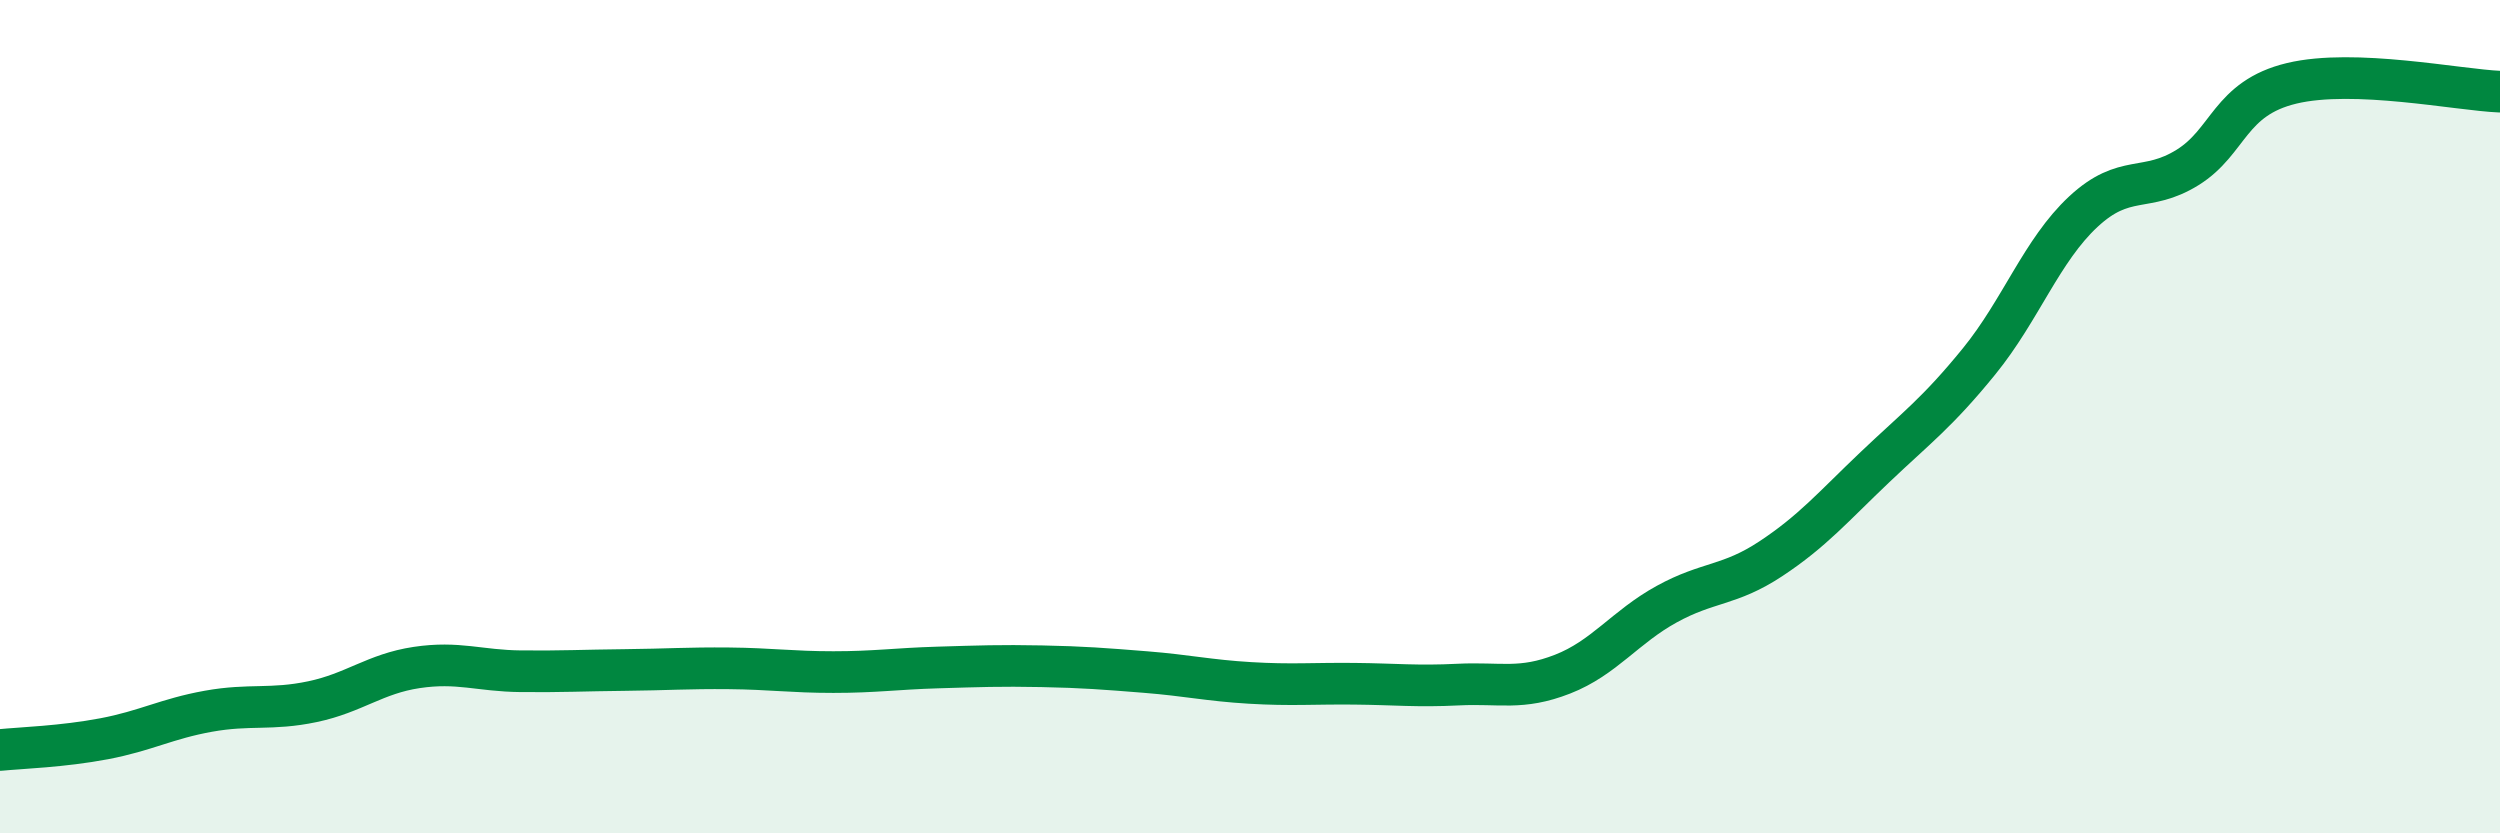
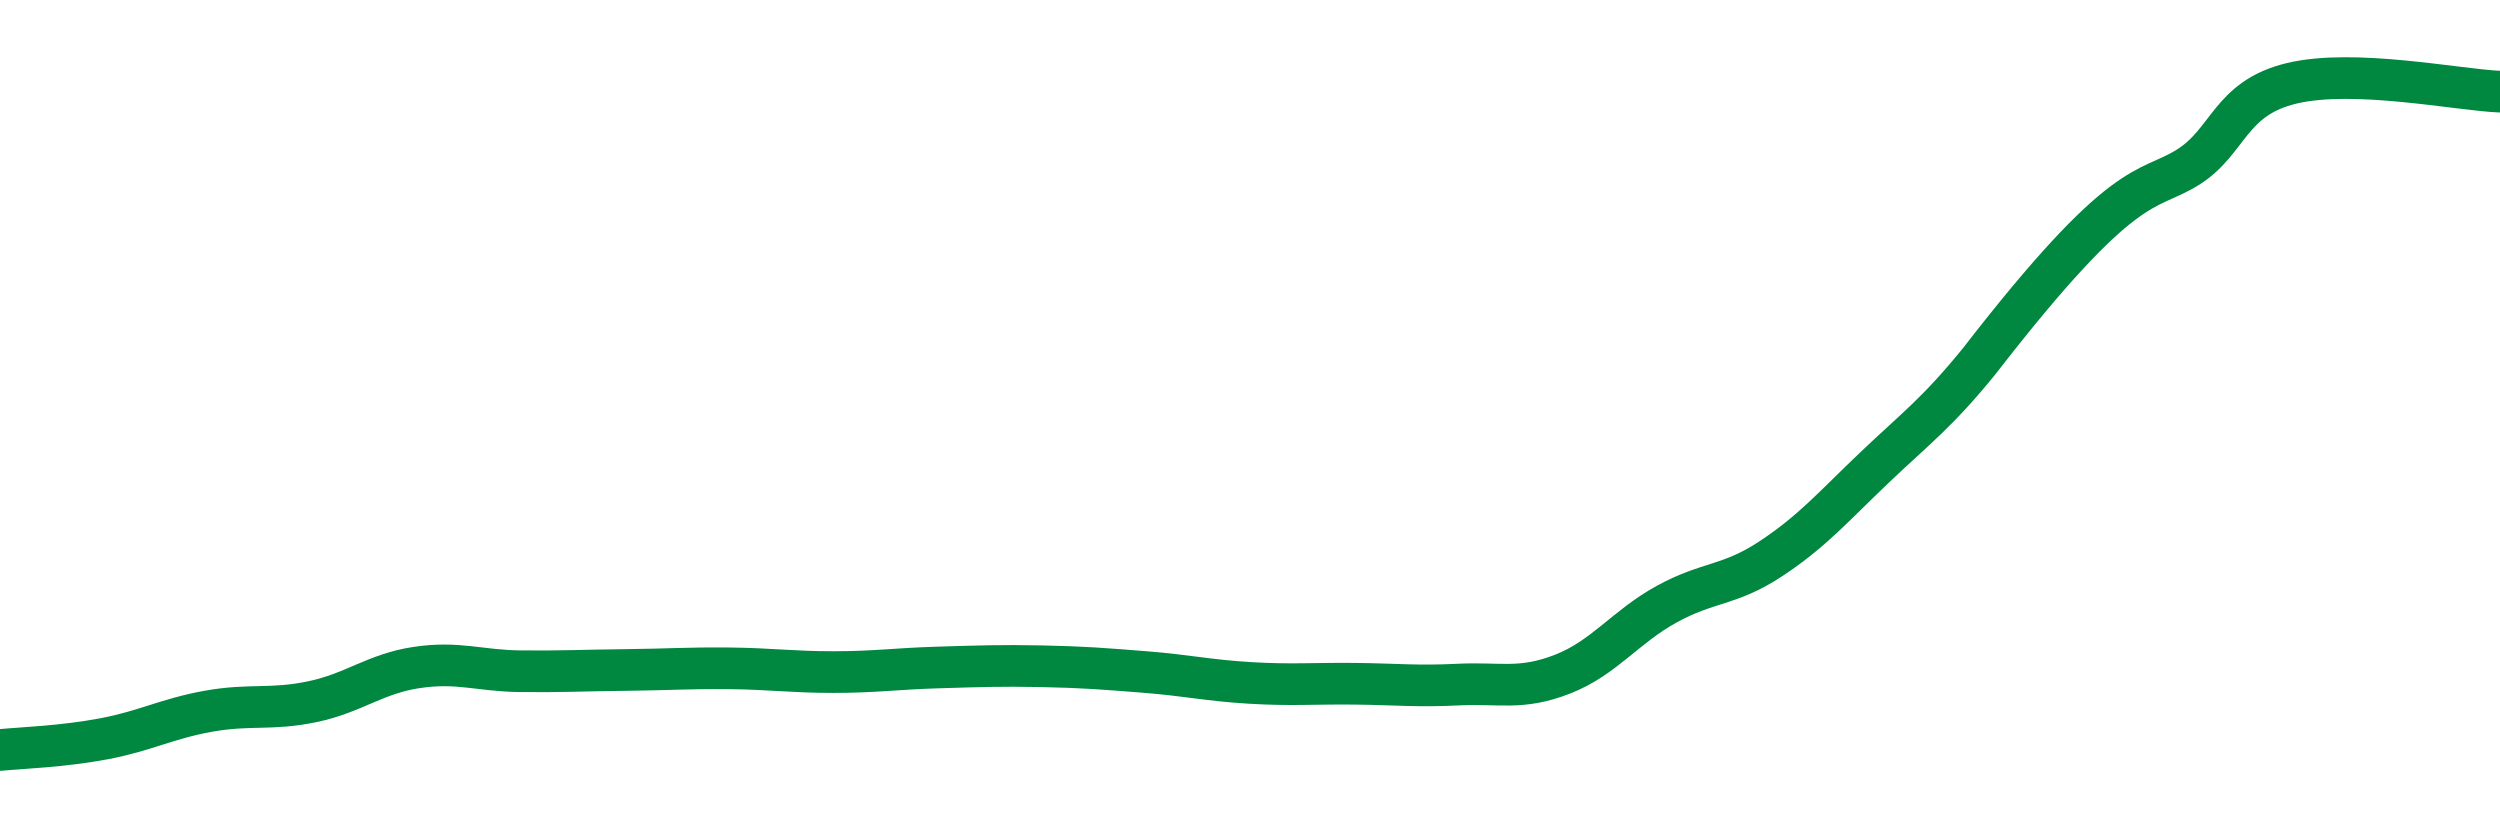
<svg xmlns="http://www.w3.org/2000/svg" width="60" height="20" viewBox="0 0 60 20">
-   <path d="M 0,18 C 0.5,17.95 1.5,17.92 2.5,17.73 C 3.5,17.54 4,17.25 5,17.07 C 6,16.89 6.5,17.05 7.5,16.84 C 8.5,16.63 9,16.17 10,16.02 C 11,15.87 11.5,16.1 12.5,16.11 C 13.5,16.12 14,16.09 15,16.08 C 16,16.07 16.5,16.03 17.5,16.04 C 18.5,16.05 19,16.13 20,16.13 C 21,16.13 21.5,16.05 22.5,16.02 C 23.5,15.99 24,15.97 25,15.99 C 26,16.01 26.5,16.05 27.5,16.13 C 28.5,16.21 29,16.33 30,16.39 C 31,16.45 31.5,16.4 32.5,16.41 C 33.5,16.42 34,16.48 35,16.43 C 36,16.38 36.5,16.57 37.5,16.18 C 38.5,15.79 39,15.05 40,14.5 C 41,13.95 41.5,14.07 42.5,13.41 C 43.5,12.75 44,12.16 45,11.21 C 46,10.26 46.5,9.9 47.5,8.67 C 48.5,7.44 49,6.01 50,5.08 C 51,4.15 51.5,4.64 52.5,4.02 C 53.5,3.4 53.5,2.36 55,2 C 56.5,1.64 59,2.16 60,2.2L60 20L0 20Z" fill="#008740" opacity="0.1" stroke-linecap="round" stroke-linejoin="round" />
-   <path d="M 0,18 C 0.5,17.95 1.5,17.92 2.5,17.73 C 3.5,17.54 4,17.25 5,17.07 C 6,16.89 6.5,17.05 7.5,16.84 C 8.5,16.63 9,16.17 10,16.02 C 11,15.87 11.5,16.1 12.5,16.11 C 13.5,16.12 14,16.09 15,16.08 C 16,16.07 16.5,16.03 17.5,16.04 C 18.5,16.05 19,16.13 20,16.13 C 21,16.13 21.5,16.05 22.5,16.02 C 23.5,15.99 24,15.97 25,15.99 C 26,16.01 26.5,16.05 27.5,16.13 C 28.5,16.21 29,16.33 30,16.39 C 31,16.45 31.5,16.4 32.5,16.41 C 33.5,16.42 34,16.48 35,16.43 C 36,16.38 36.5,16.57 37.5,16.18 C 38.5,15.79 39,15.05 40,14.5 C 41,13.95 41.5,14.07 42.5,13.41 C 43.5,12.75 44,12.16 45,11.21 C 46,10.26 46.5,9.9 47.5,8.67 C 48.5,7.44 49,6.01 50,5.08 C 51,4.15 51.5,4.64 52.5,4.02 C 53.5,3.4 53.5,2.36 55,2 C 56.5,1.64 59,2.16 60,2.2" stroke="#008740" stroke-width="1" fill="none" stroke-linecap="round" stroke-linejoin="round" />
+   <path d="M 0,18 C 0.5,17.95 1.5,17.92 2.5,17.73 C 3.5,17.54 4,17.25 5,17.07 C 6,16.89 6.5,17.05 7.5,16.84 C 8.5,16.63 9,16.17 10,16.02 C 11,15.87 11.5,16.1 12.5,16.11 C 13.5,16.12 14,16.09 15,16.08 C 16,16.07 16.5,16.03 17.5,16.04 C 18.5,16.05 19,16.13 20,16.13 C 21,16.13 21.5,16.05 22.5,16.02 C 23.5,15.99 24,15.97 25,15.99 C 26,16.01 26.5,16.05 27.5,16.13 C 28.5,16.21 29,16.33 30,16.39 C 31,16.45 31.5,16.4 32.5,16.41 C 33.5,16.42 34,16.48 35,16.43 C 36,16.38 36.5,16.57 37.5,16.18 C 38.5,15.79 39,15.05 40,14.5 C 41,13.95 41.5,14.07 42.5,13.41 C 43.5,12.75 44,12.16 45,11.21 C 46,10.26 46.5,9.9 47.5,8.67 C 51,4.15 51.5,4.64 52.5,4.02 C 53.5,3.4 53.5,2.36 55,2 C 56.5,1.64 59,2.16 60,2.2" stroke="#008740" stroke-width="1" fill="none" stroke-linecap="round" stroke-linejoin="round" />
</svg>